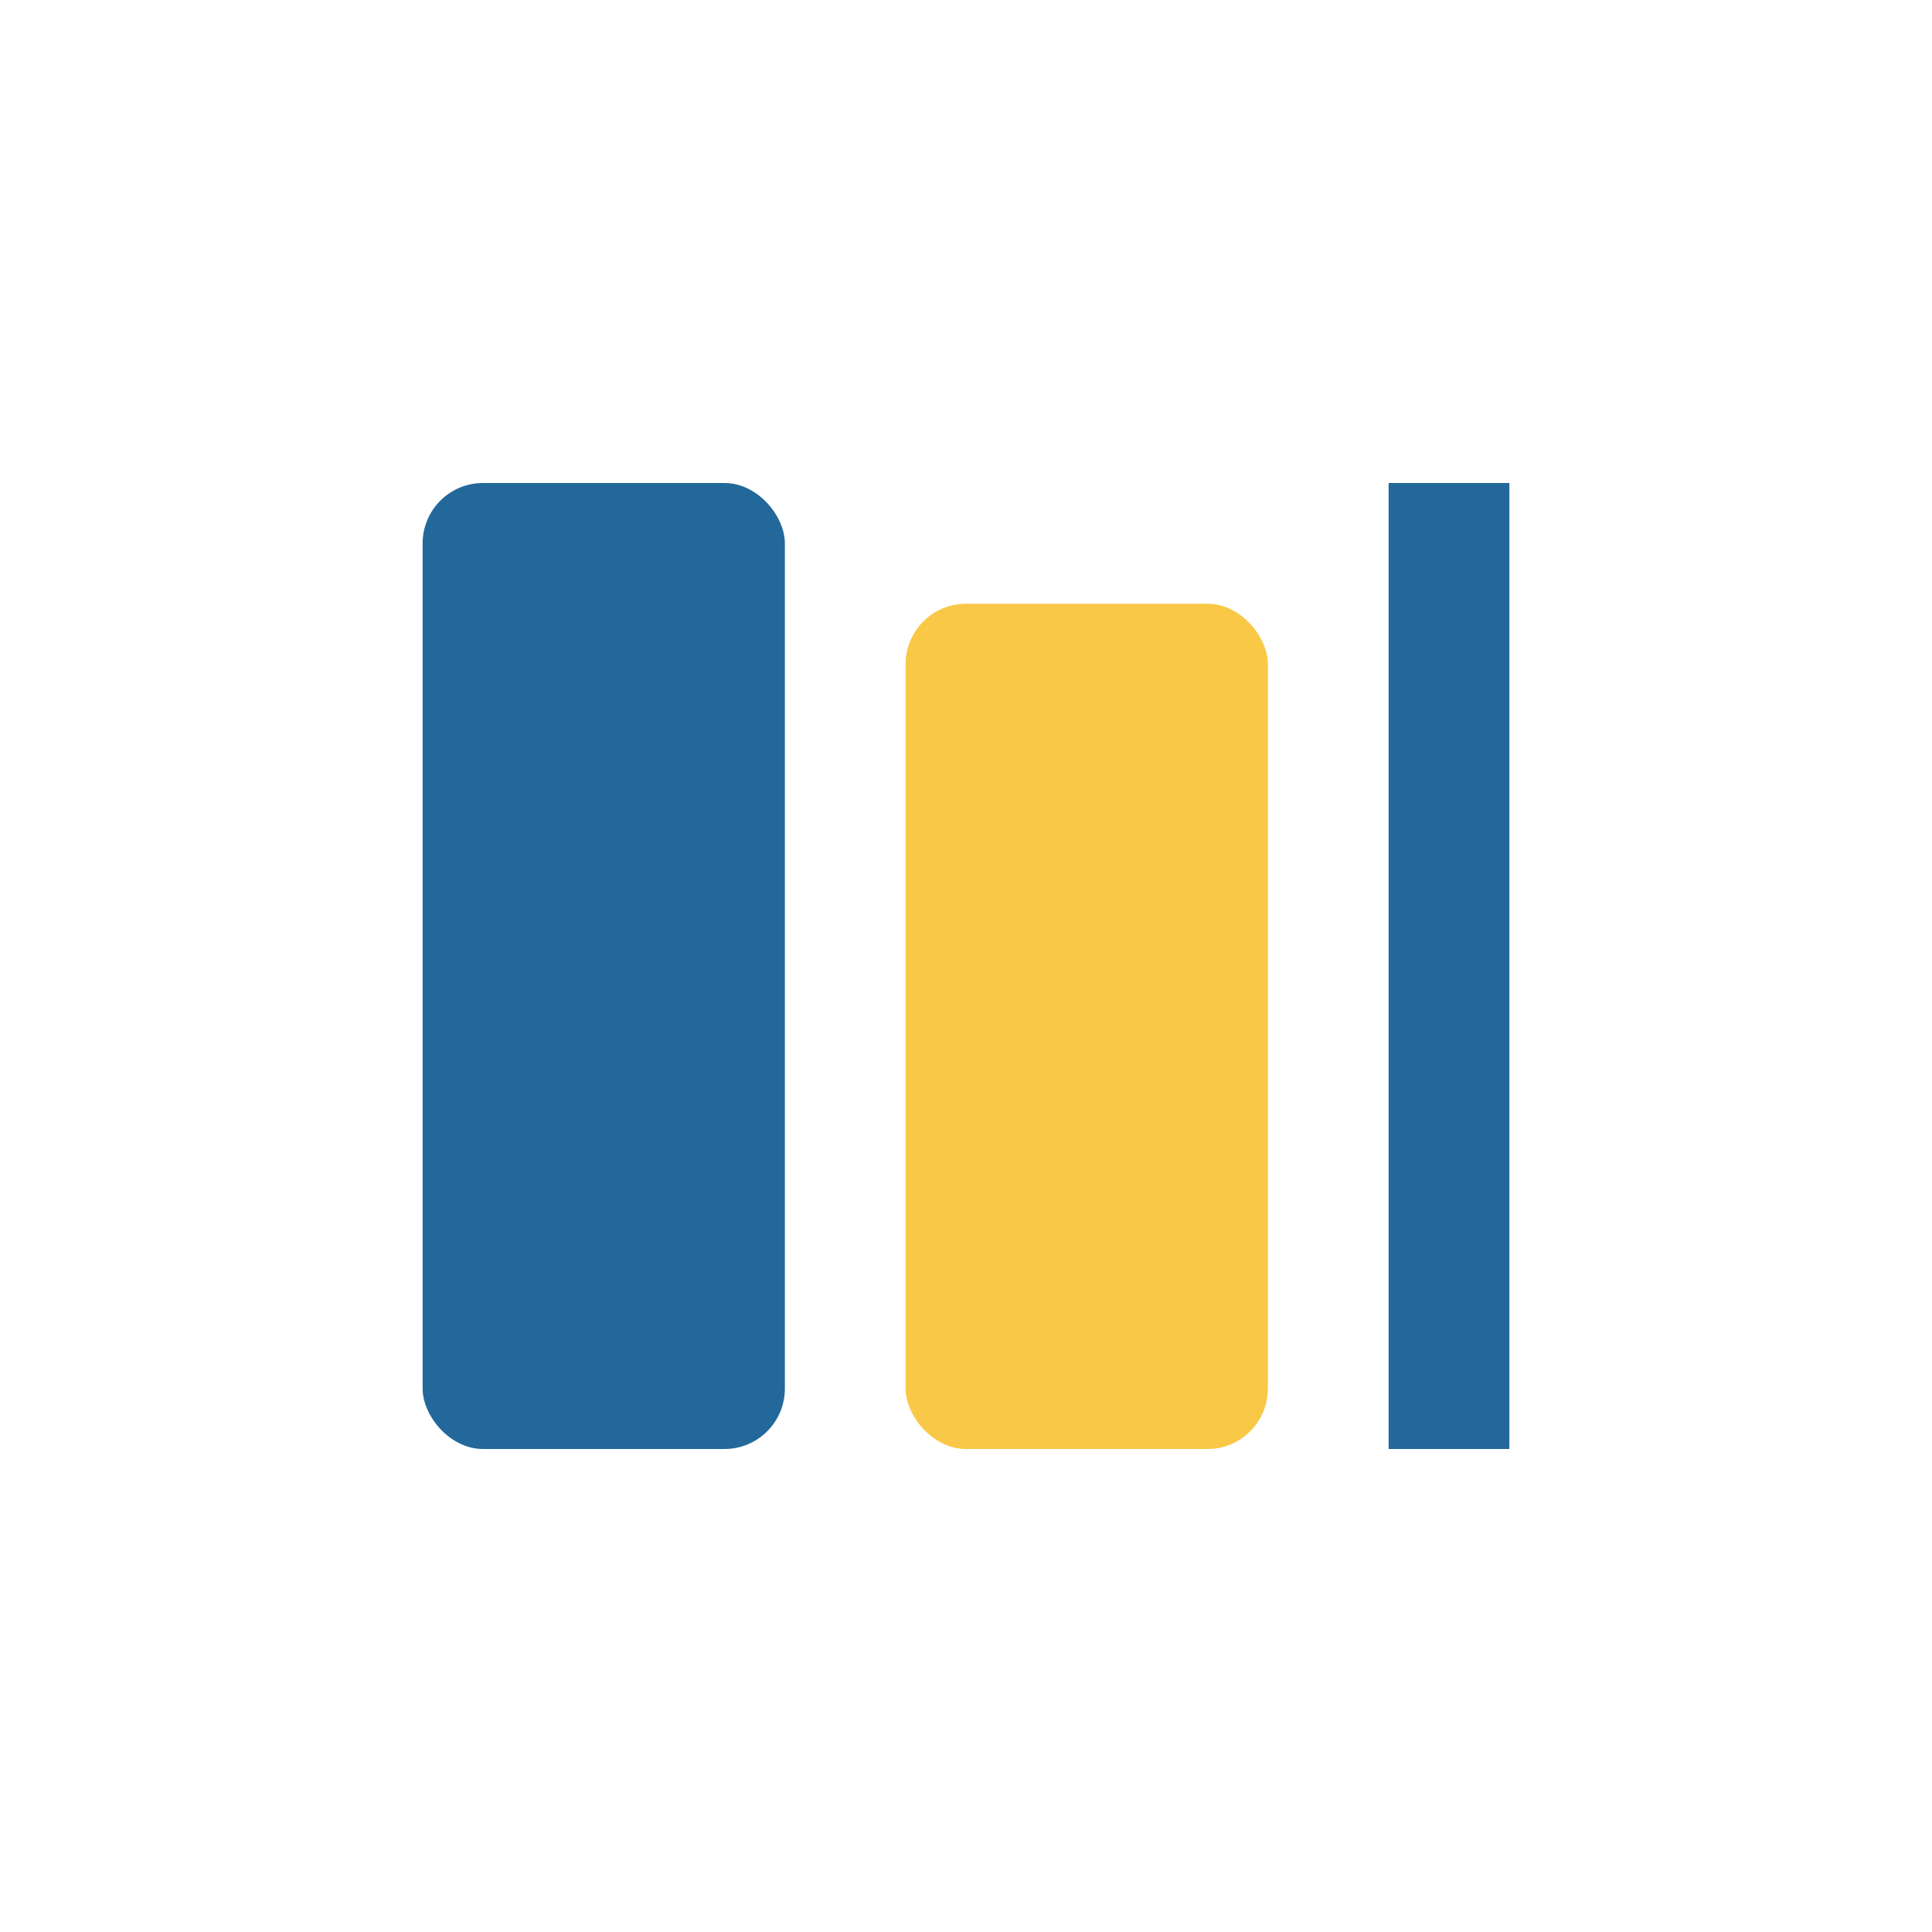
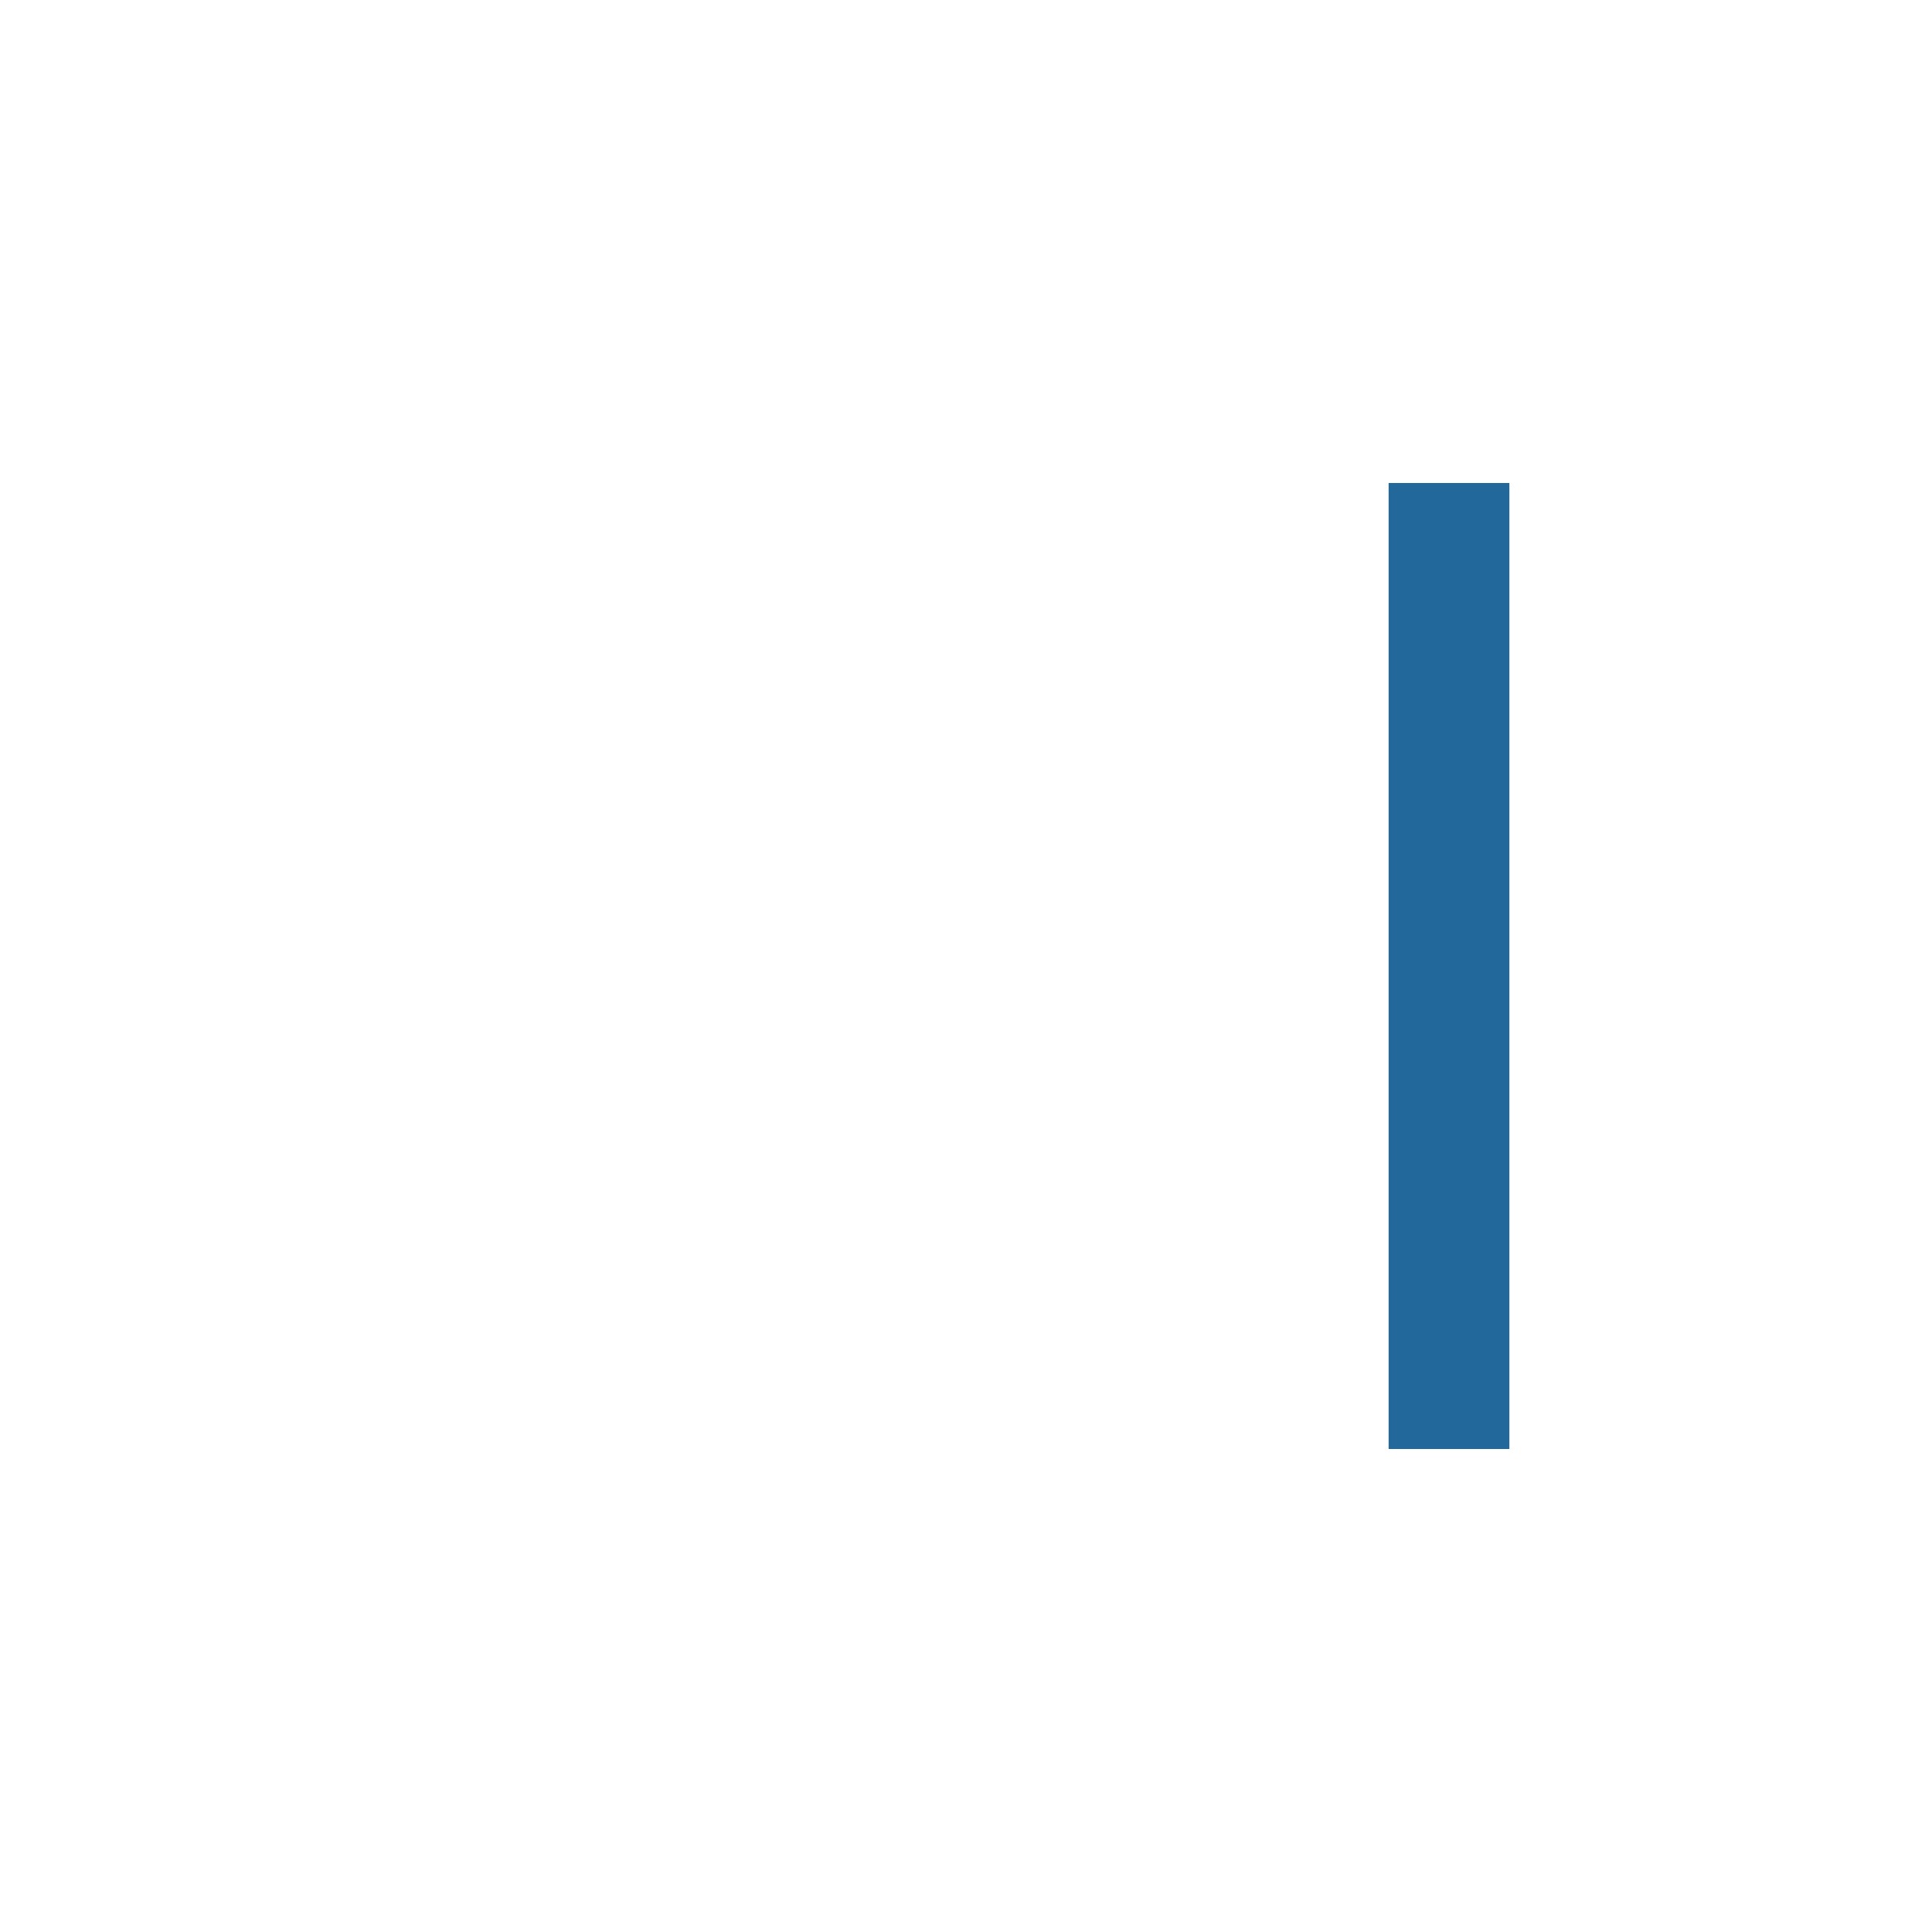
<svg xmlns="http://www.w3.org/2000/svg" width="32" height="32" viewBox="0 0 32 32">
-   <rect x="7" y="8" width="6" height="16" rx="1" fill="#23689A" />
-   <rect x="15" y="10" width="6" height="14" rx="1" fill="#F9C846" />
  <rect x="23" y="8" width="2" height="16" fill="#23689A" />
</svg>